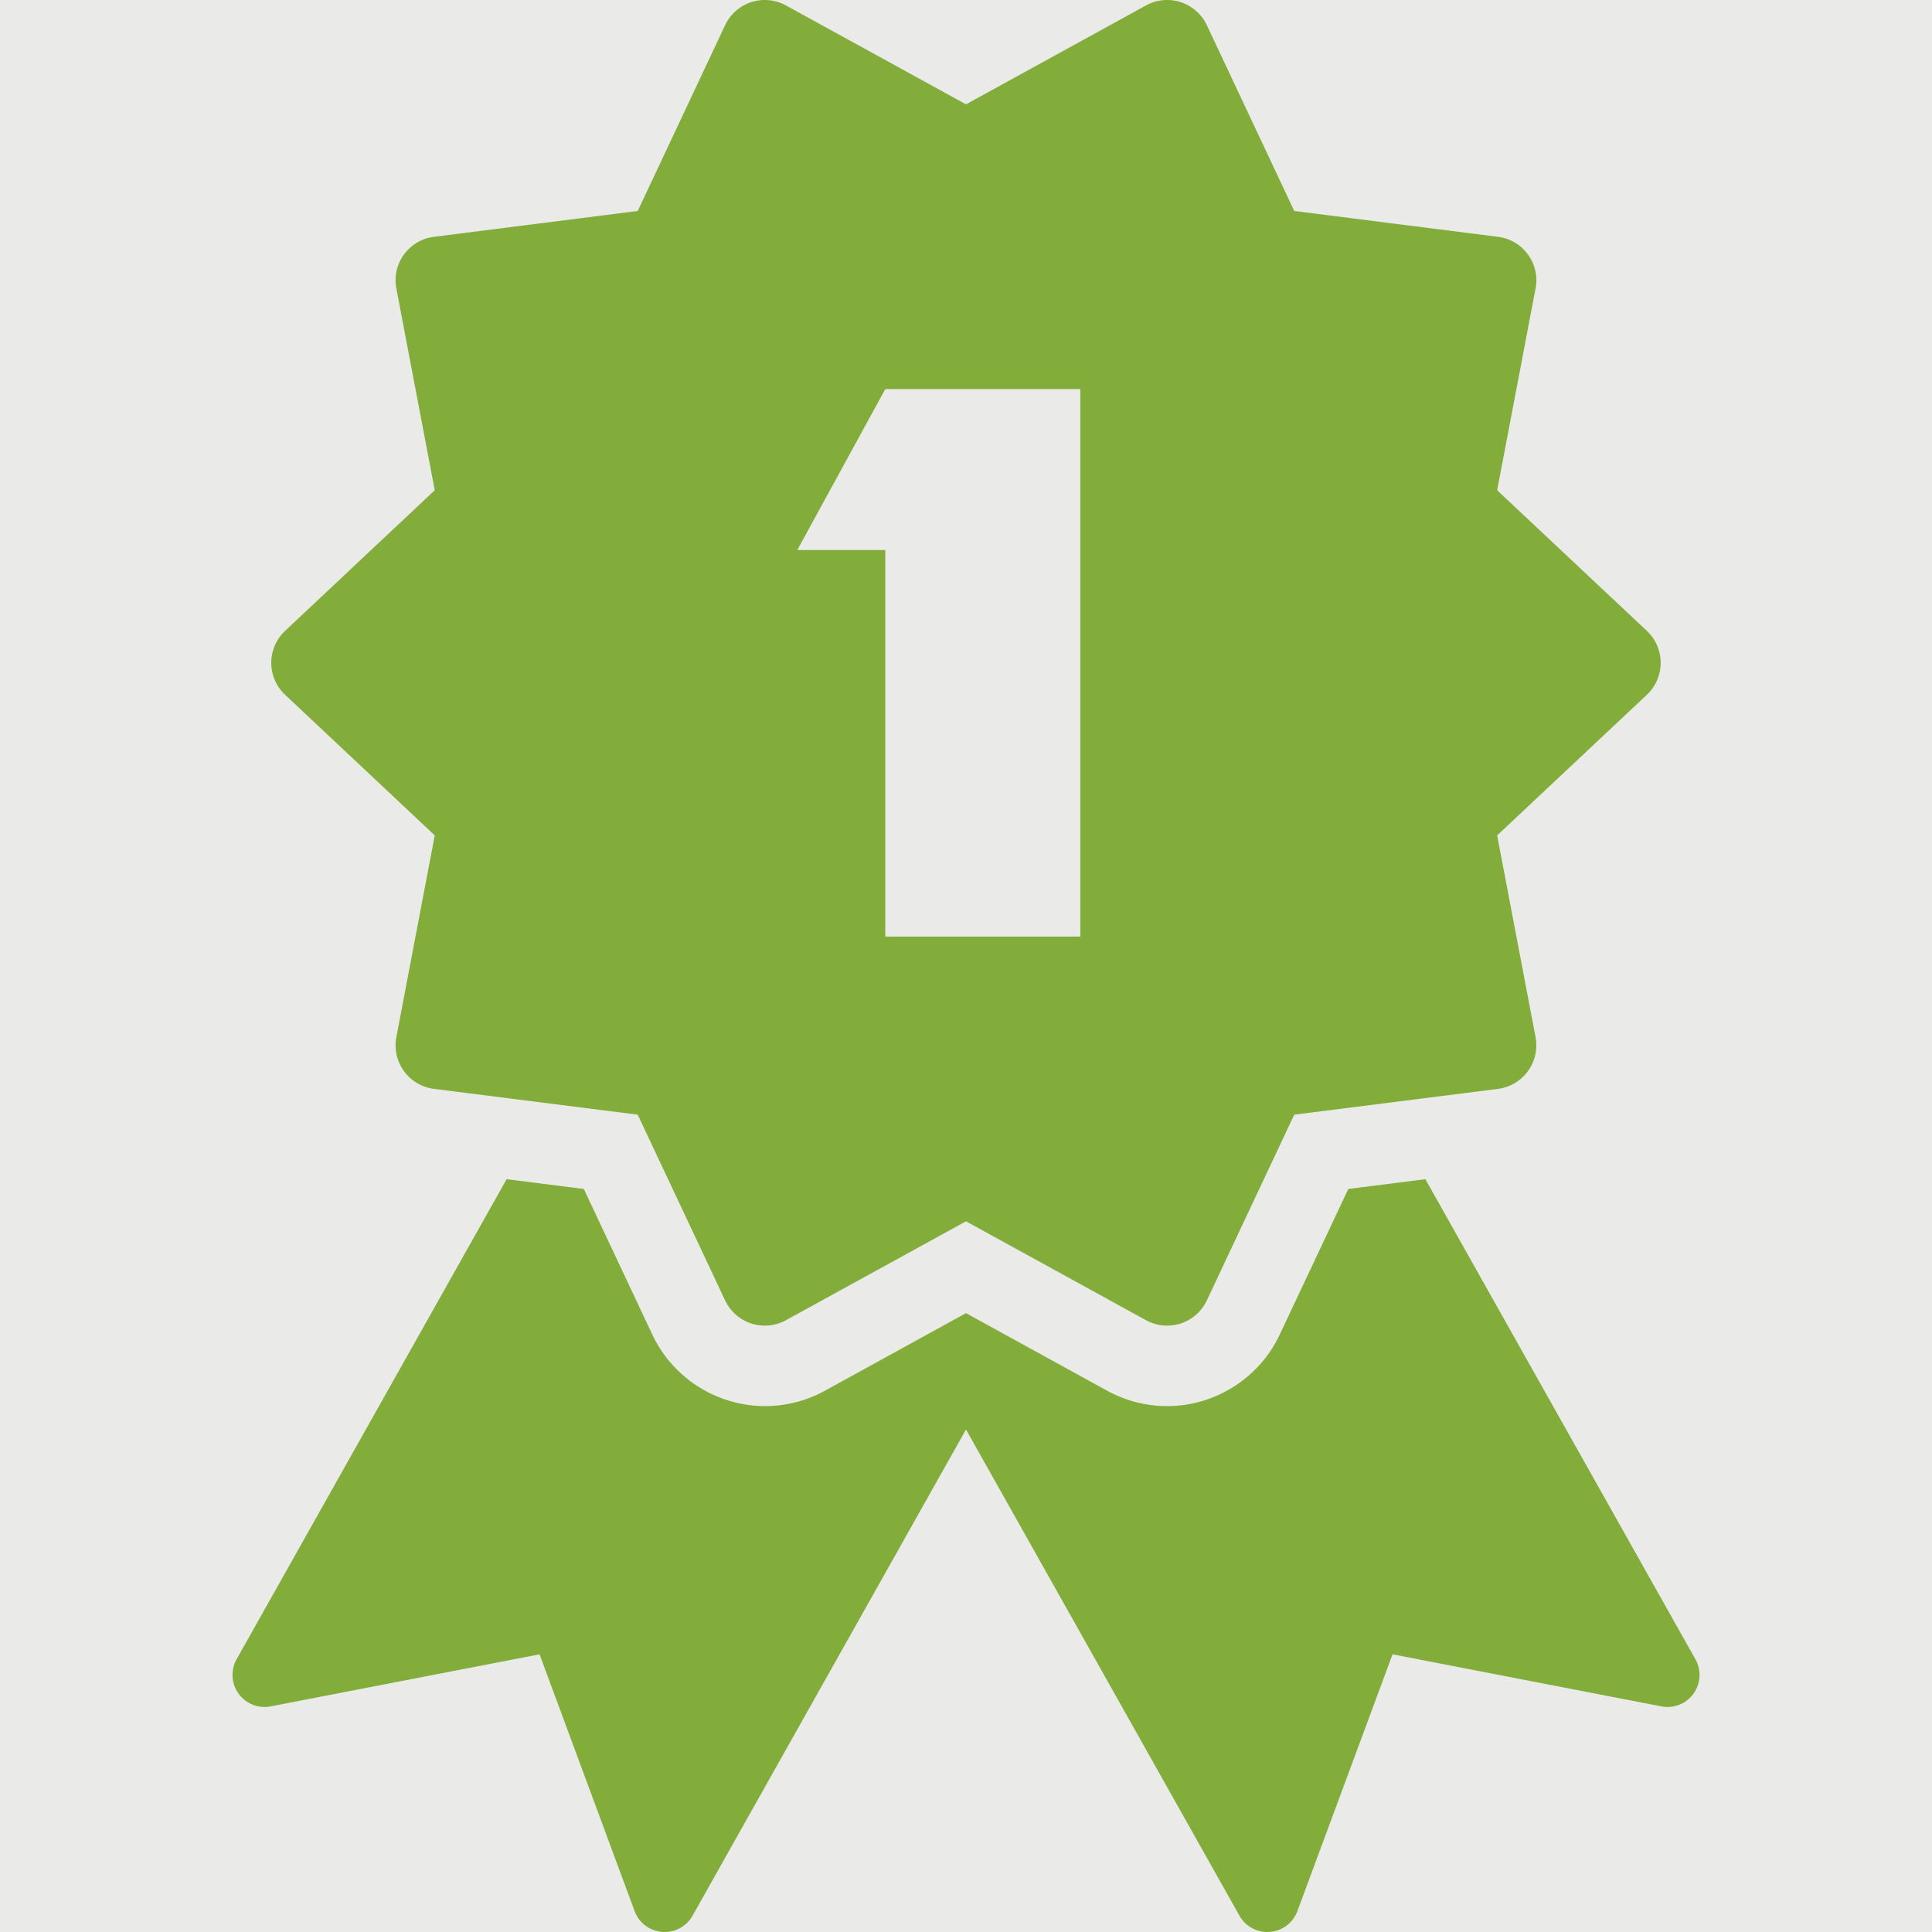
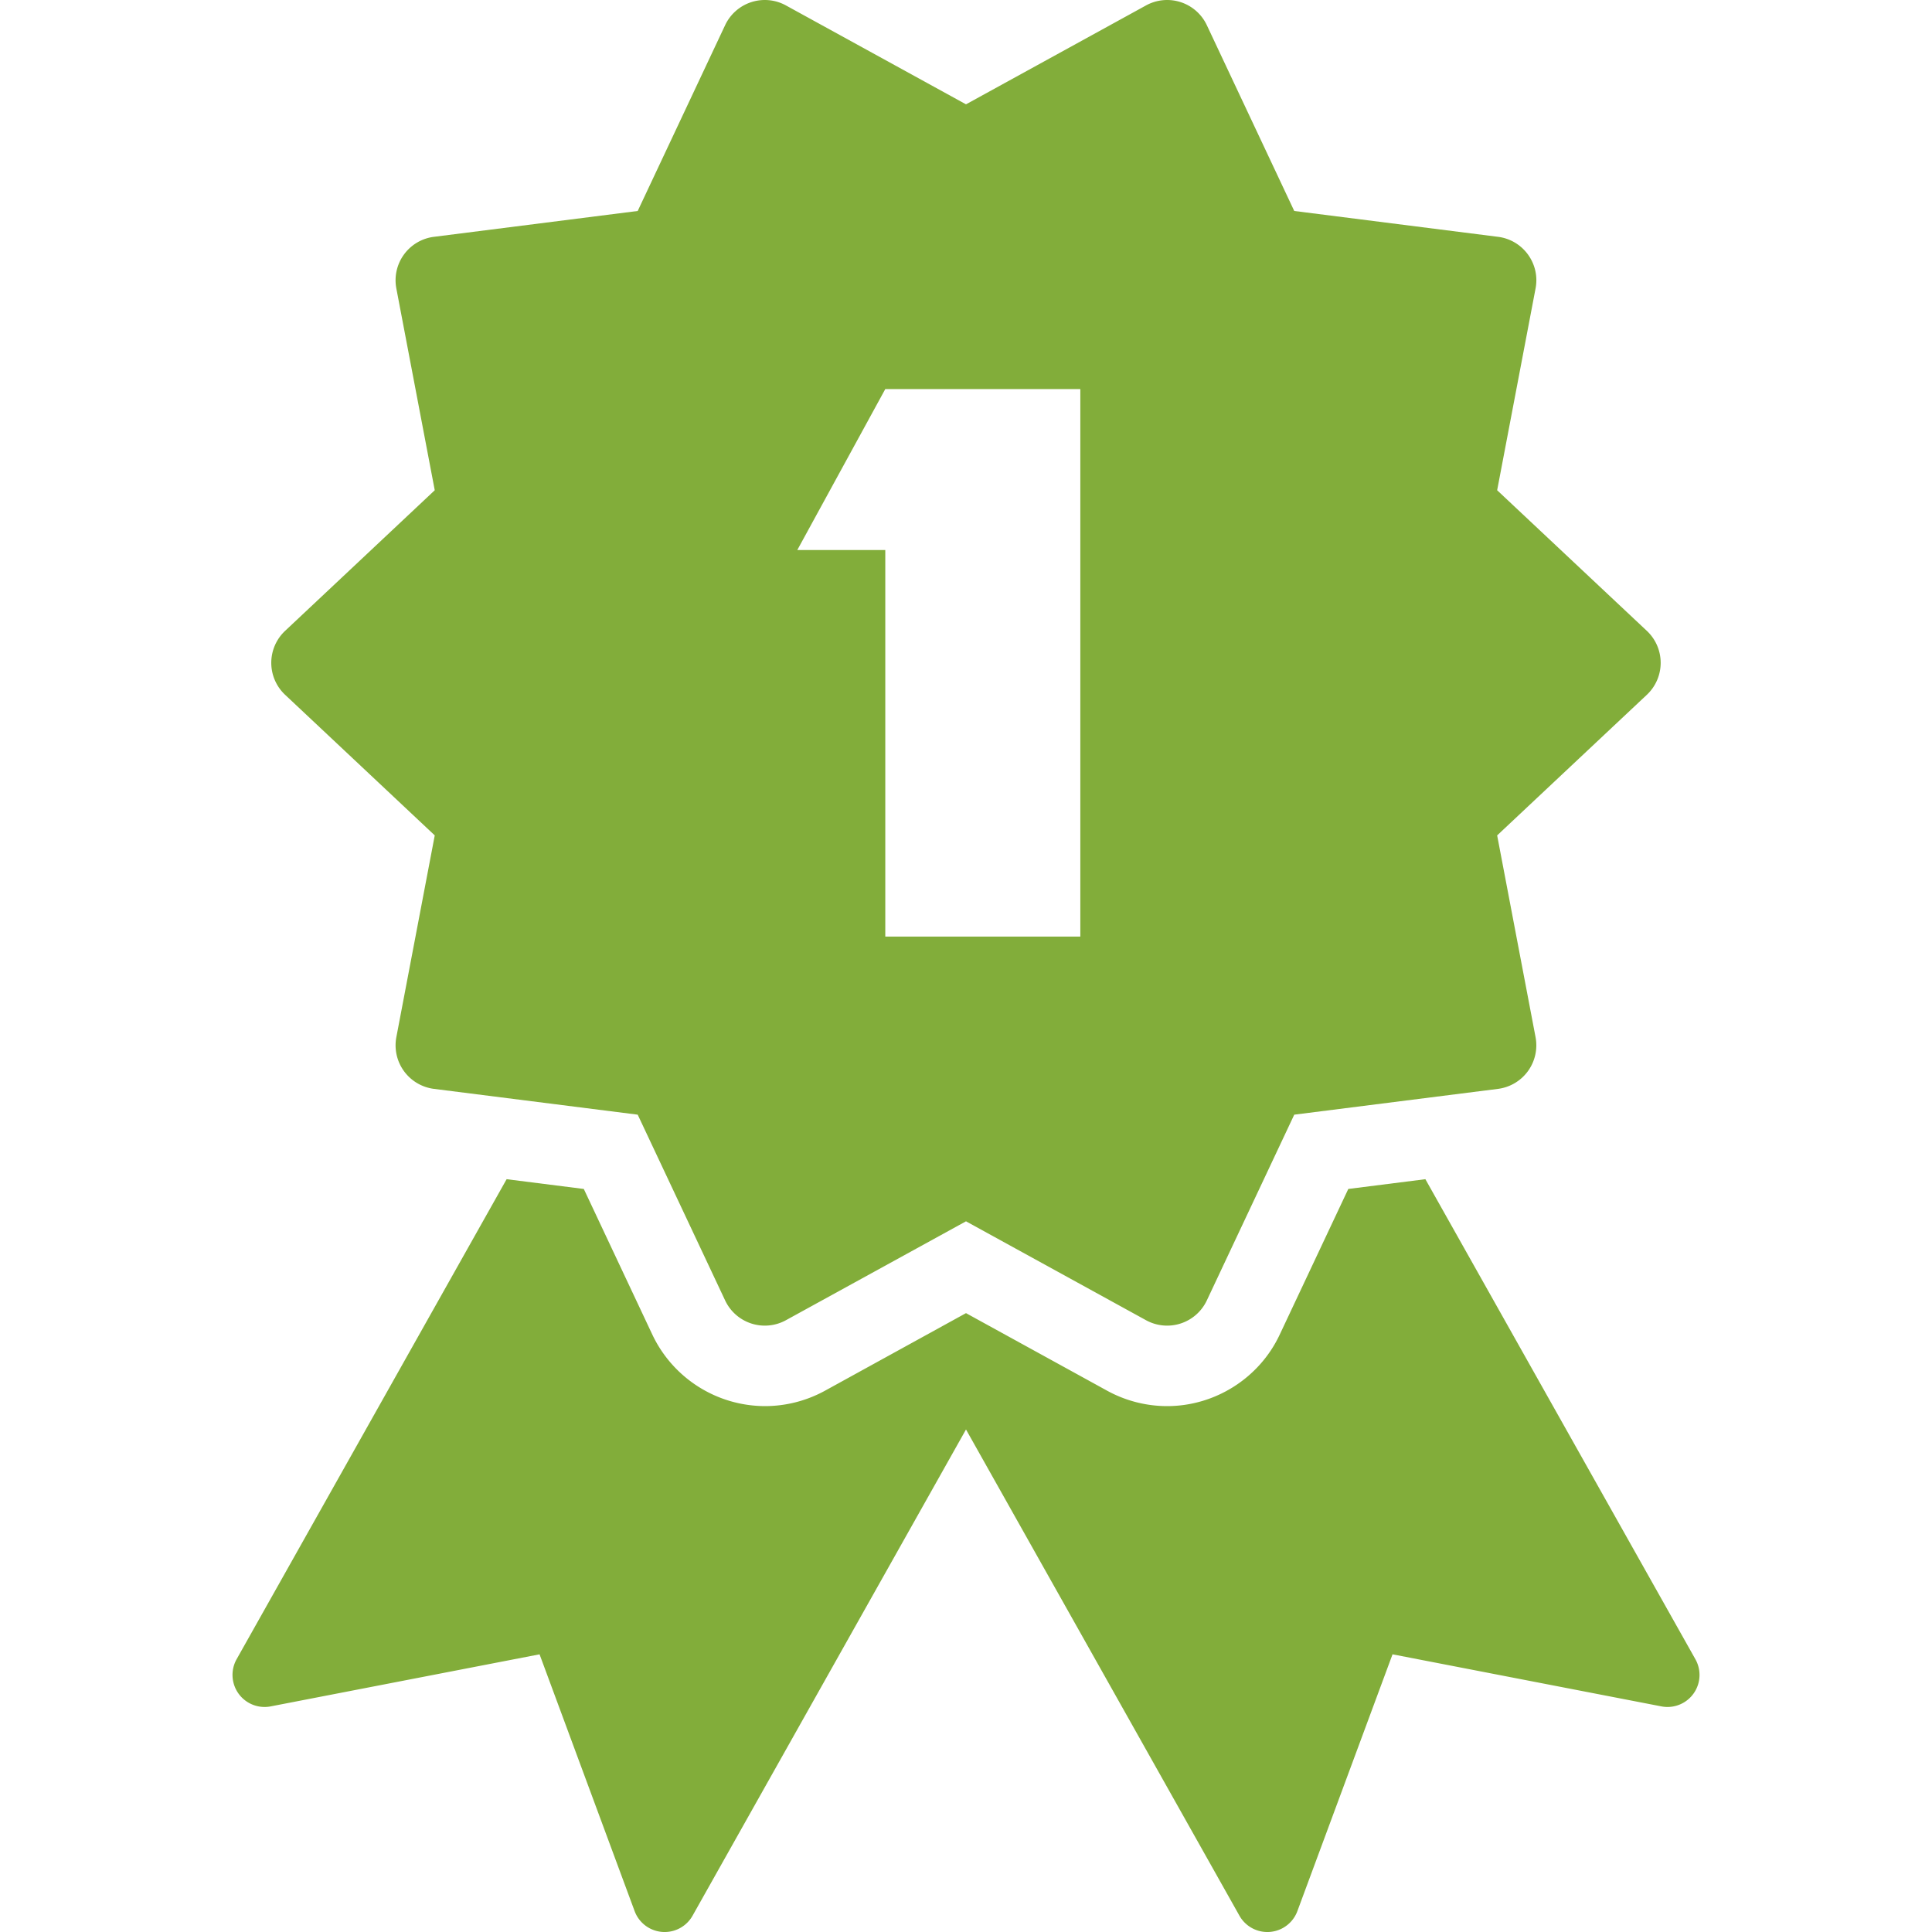
<svg xmlns="http://www.w3.org/2000/svg" width="40" height="40" viewBox="0 0 40 40">
  <g transform="translate(-190 -561)" fill="none" fill-rule="evenodd">
    <path fill="#FFF" d="M0 0h1280v2425H0z" />
-     <rect fill="#EAEAE9" x="150" y="521" width="980" height="120" rx="6" />
    <path d="m219.511 585.414 5.59 9.938a.663.663 0 0 1-.703.977l-5.567-1.078-1.97 5.316a.663.663 0 0 1-1.2.095L210 590.596l-5.661 10.066a.663.663 0 0 1-1.2-.095l-1.968-5.316-5.567 1.078a.664.664 0 0 1-.705-.977l5.59-9.938 1.598.202 1.42 3.018a2.587 2.587 0 0 0 2.33 1.478c.434 0 .862-.11 1.242-.318l2.921-1.607 2.924 1.607c.38.208.808.318 1.24.318.993 0 1.908-.58 2.33-1.478l1.421-3.018 1.597-.202zm-5.785-24.301a.908.908 0 0 1 1.26.408l1.81 3.847 4.218.535c.52.065.877.557.778 1.07l-.795 4.177 3.099 2.911a.908.908 0 0 1 0 1.324l-3.099 2.911.795 4.177a.909.909 0 0 1-.778 1.071l-4.218.534-1.81 3.846a.908.908 0 0 1-1.26.409L210 586.286l-3.727 2.047a.908.908 0 0 1-1.26-.409l-1.81-3.846-4.218-.534a.909.909 0 0 1-.779-1.071l.795-4.177-3.098-2.911a.908.908 0 0 1 0-1.324l3.098-2.911-.795-4.177a.907.907 0 0 1 .779-1.07l4.218-.535 1.81-3.847a.908.908 0 0 1 1.26-.408l3.727 2.047zm-1.359 7.942h-4.038l-1.822 3.333h1.822v8.003h4.038v-11.336z" fill="#82AD3A" />
  </g>
</svg>